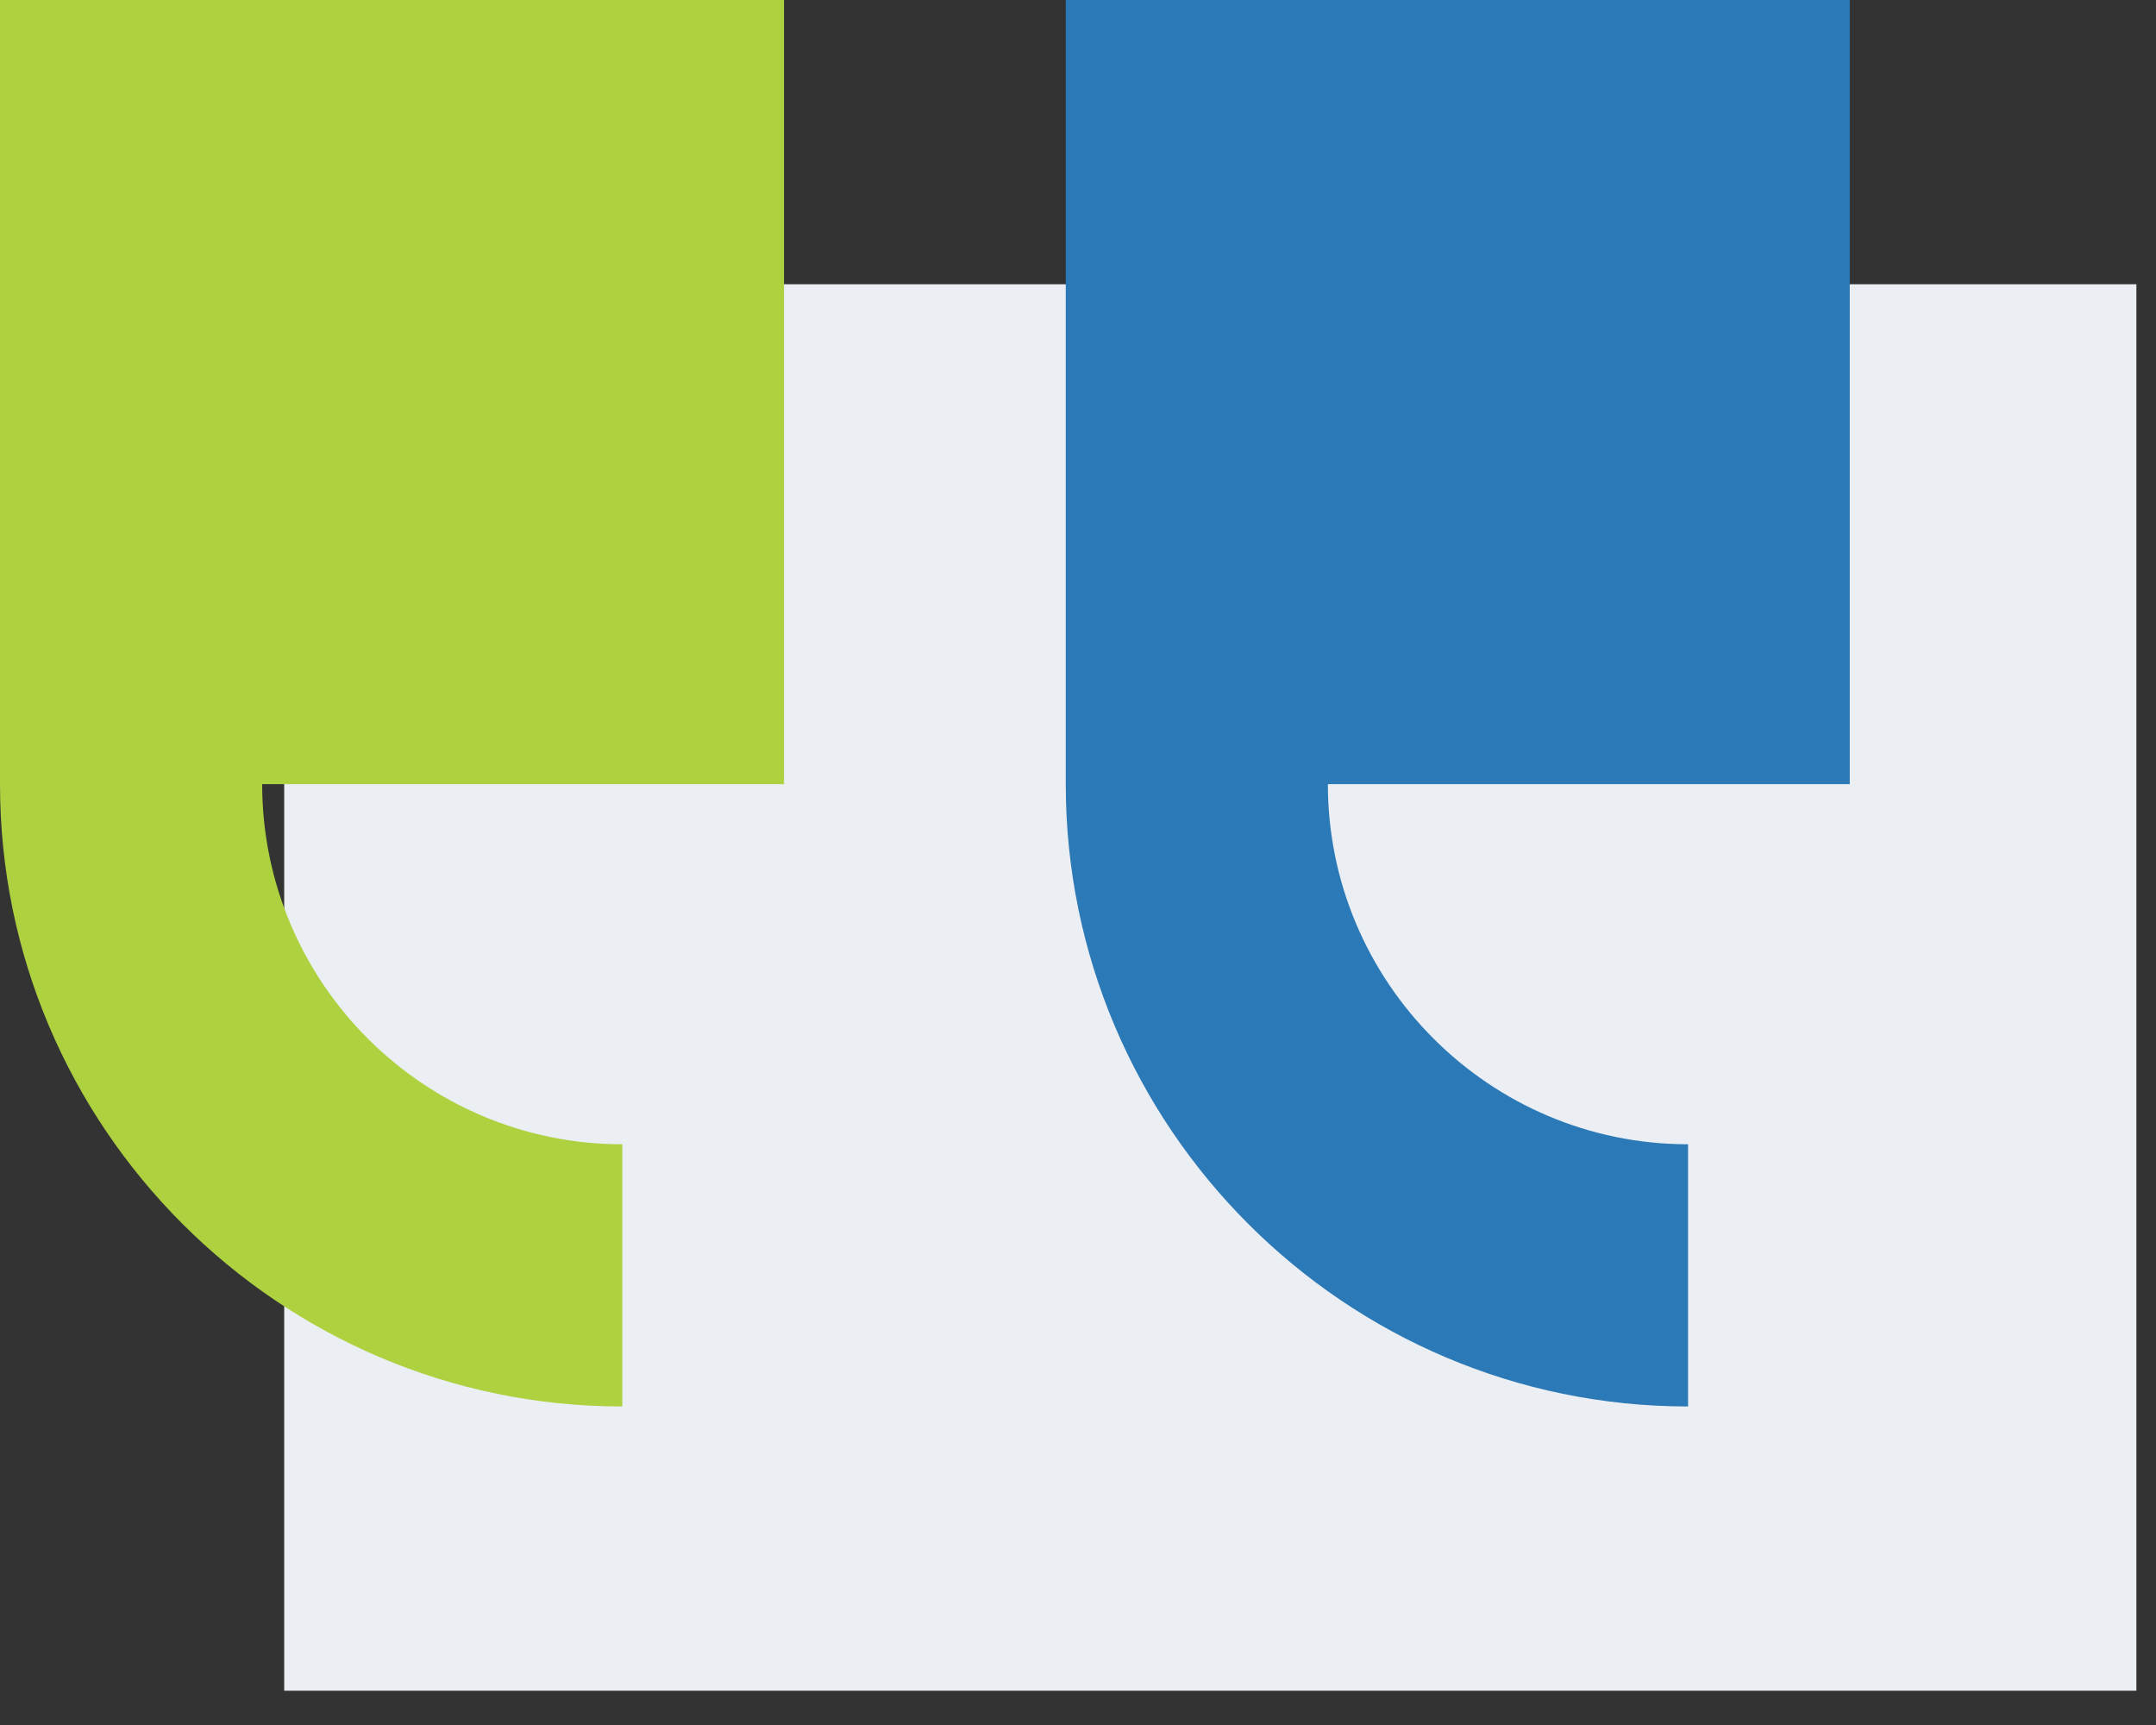
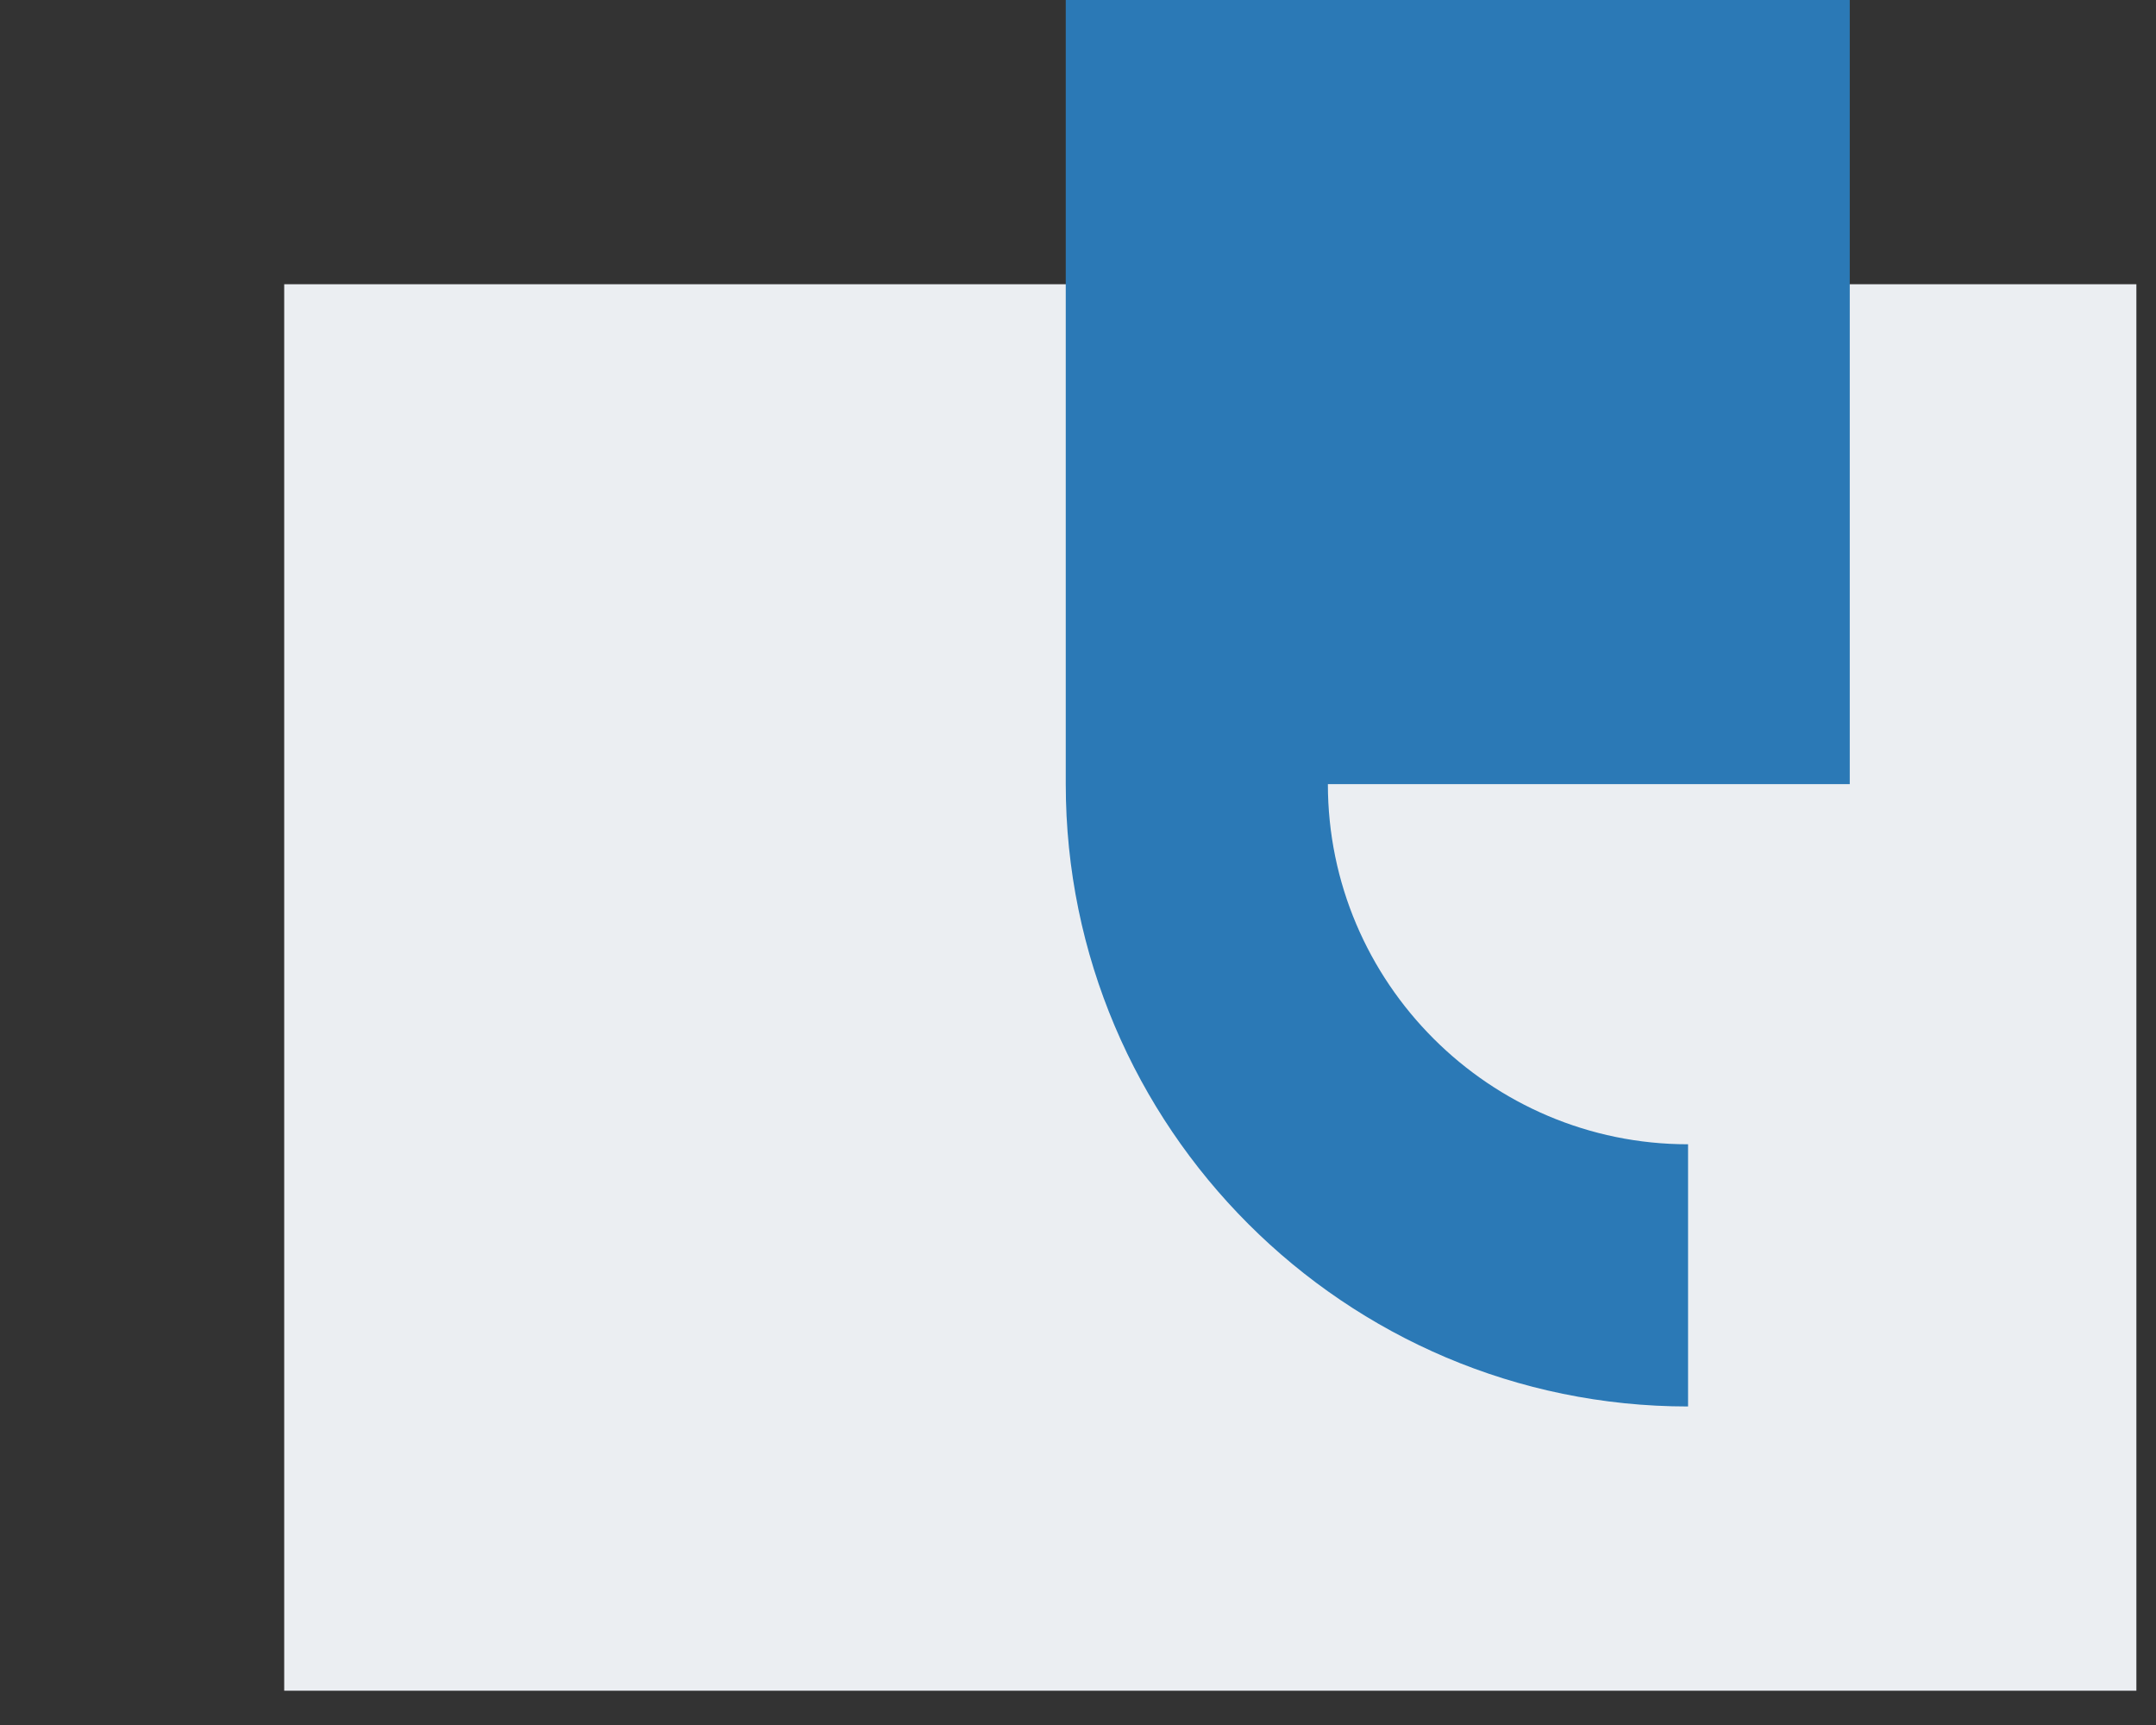
<svg xmlns="http://www.w3.org/2000/svg" width="50" height="40" viewBox="0 0 50 40" fill="none">
  <rect x="0" y="0" width="50" height="40" fill="#333333" stroke="none" />
  <path d="M49.545 6.591H6.591V39.205H49.545V6.591Z" fill="#EBEEF2" />
-   <path d="M14.432 26.534C9.83 26.534 6.08 22.784 6.08 18.182H18.182V0H0V18.182C0 26.136 6.477 32.614 14.432 32.614V26.534Z" fill="#AED140" />
  <path d="M39.148 26.534C34.545 26.534 30.795 22.784 30.795 18.182H42.898V0H24.716V18.182C24.716 26.136 31.193 32.614 39.148 32.614V26.534Z" fill="#2B79B6" />
</svg>